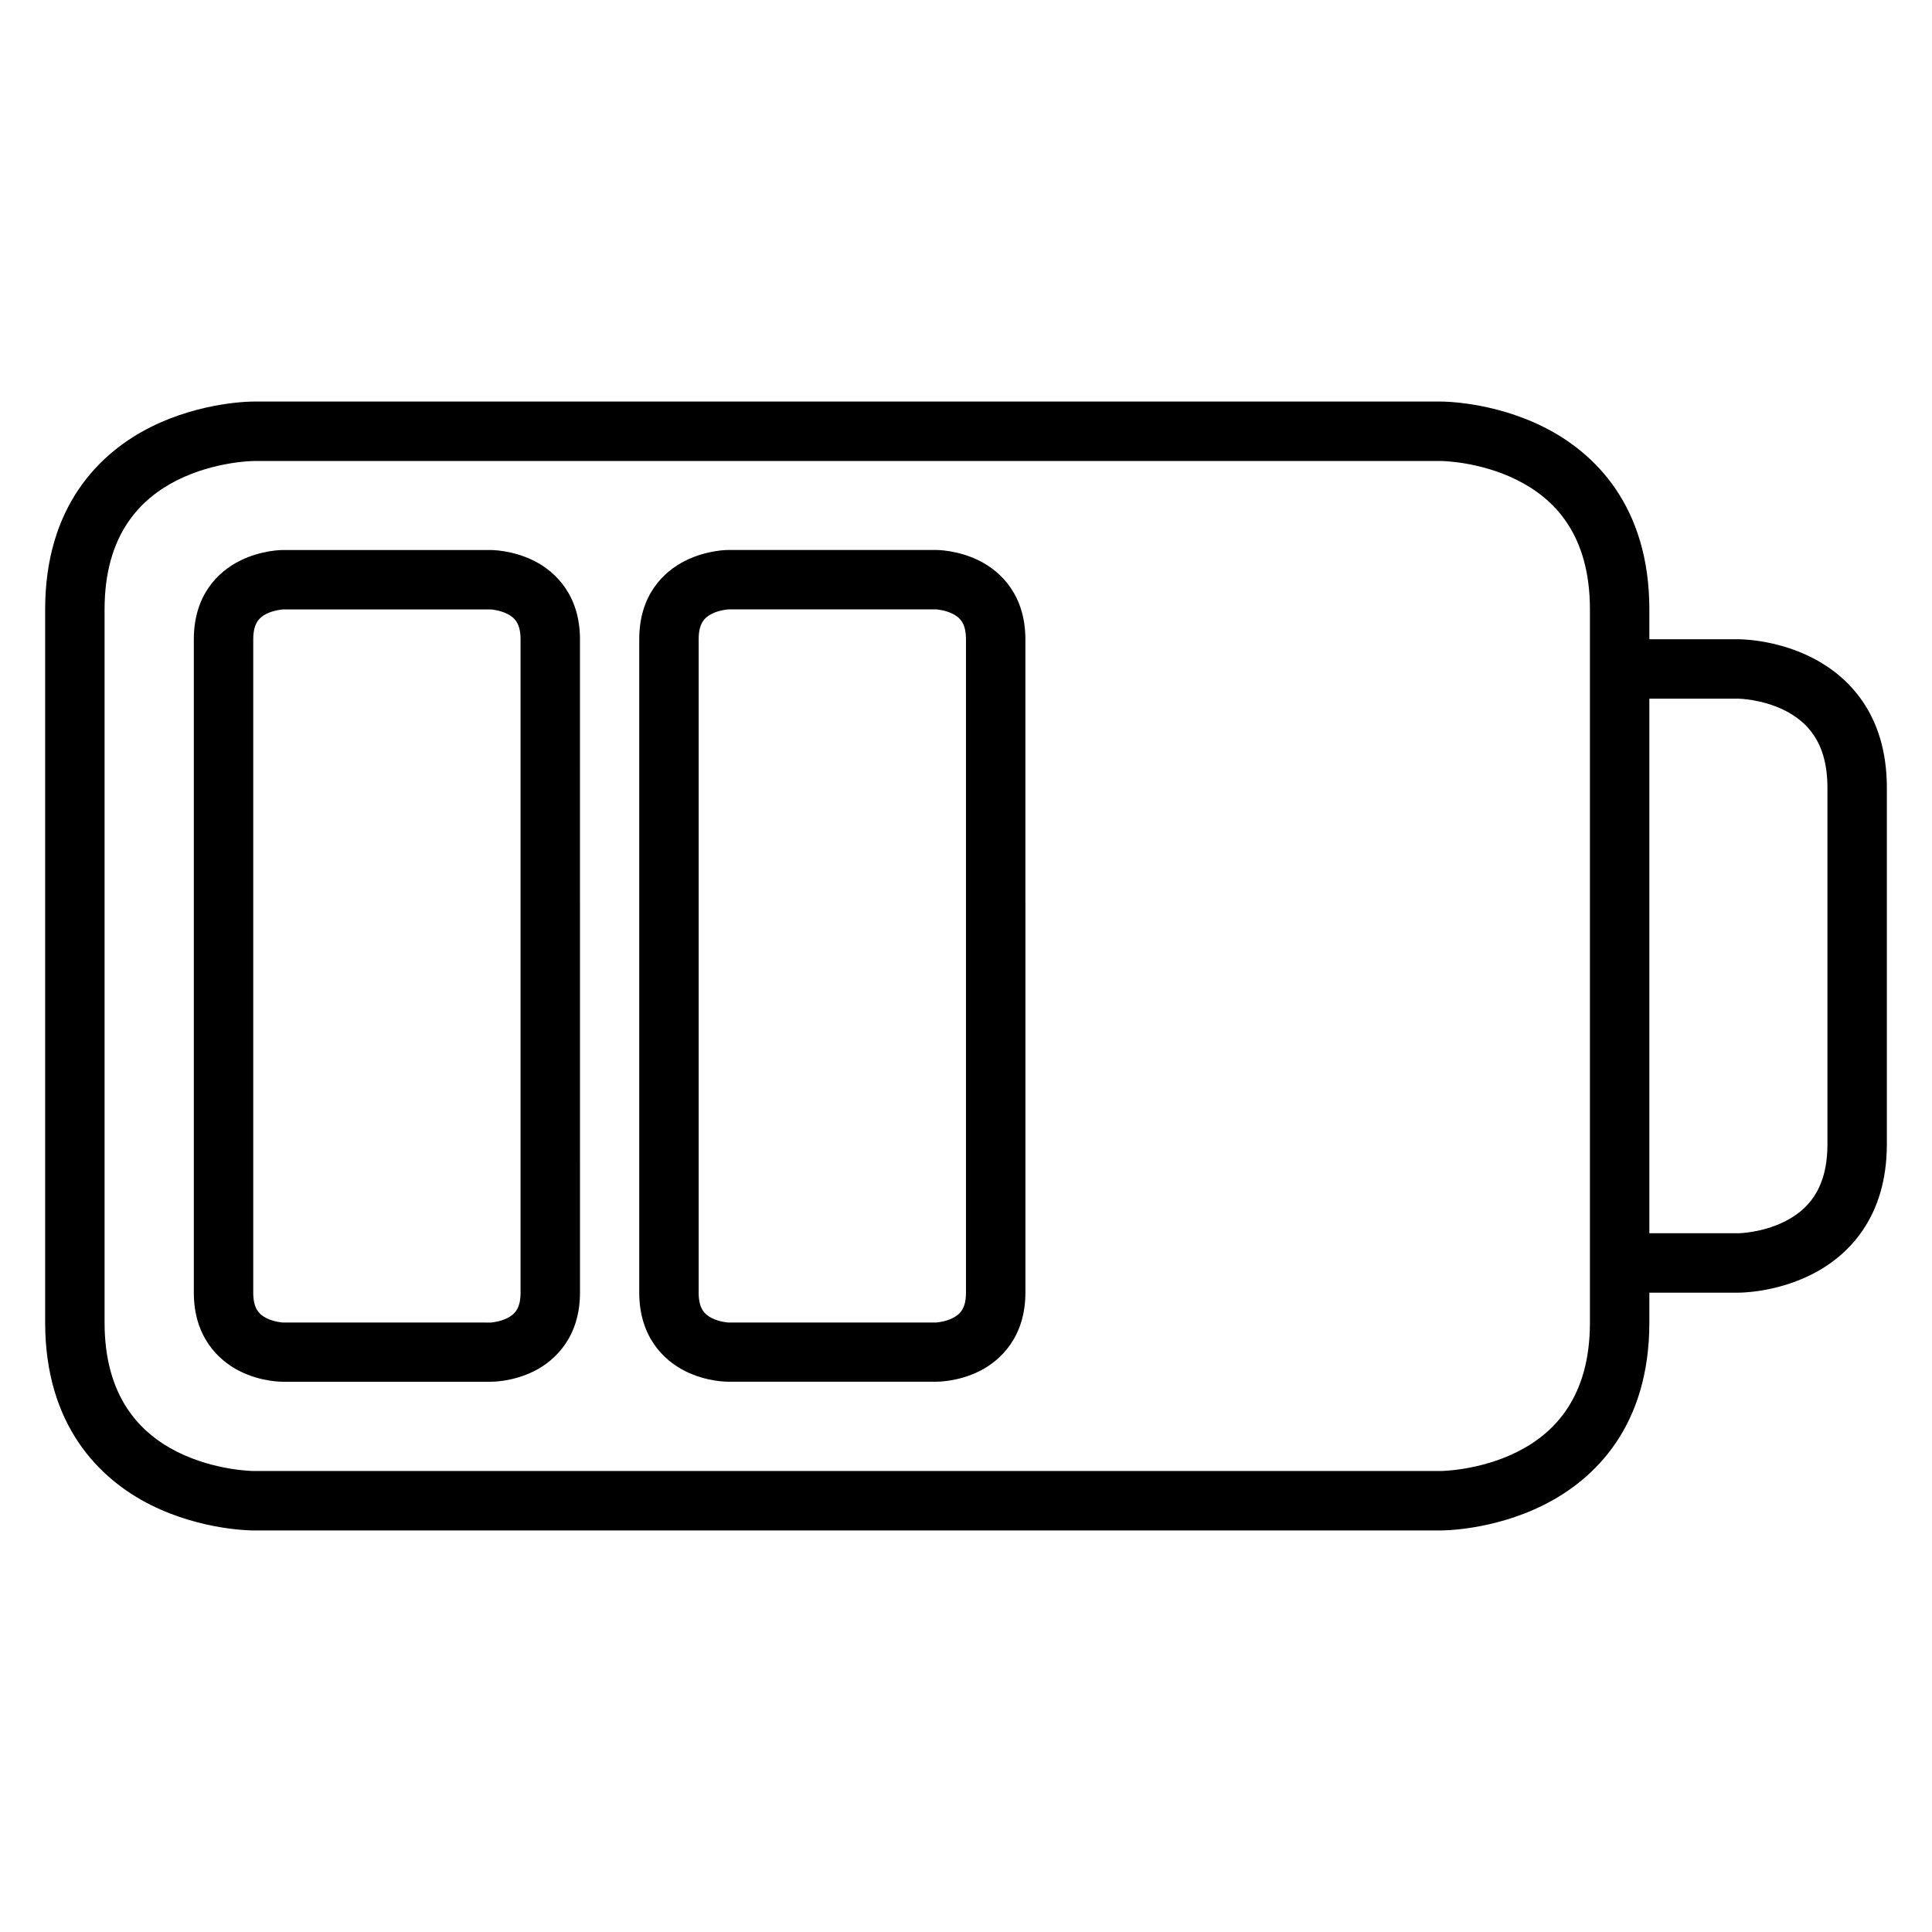
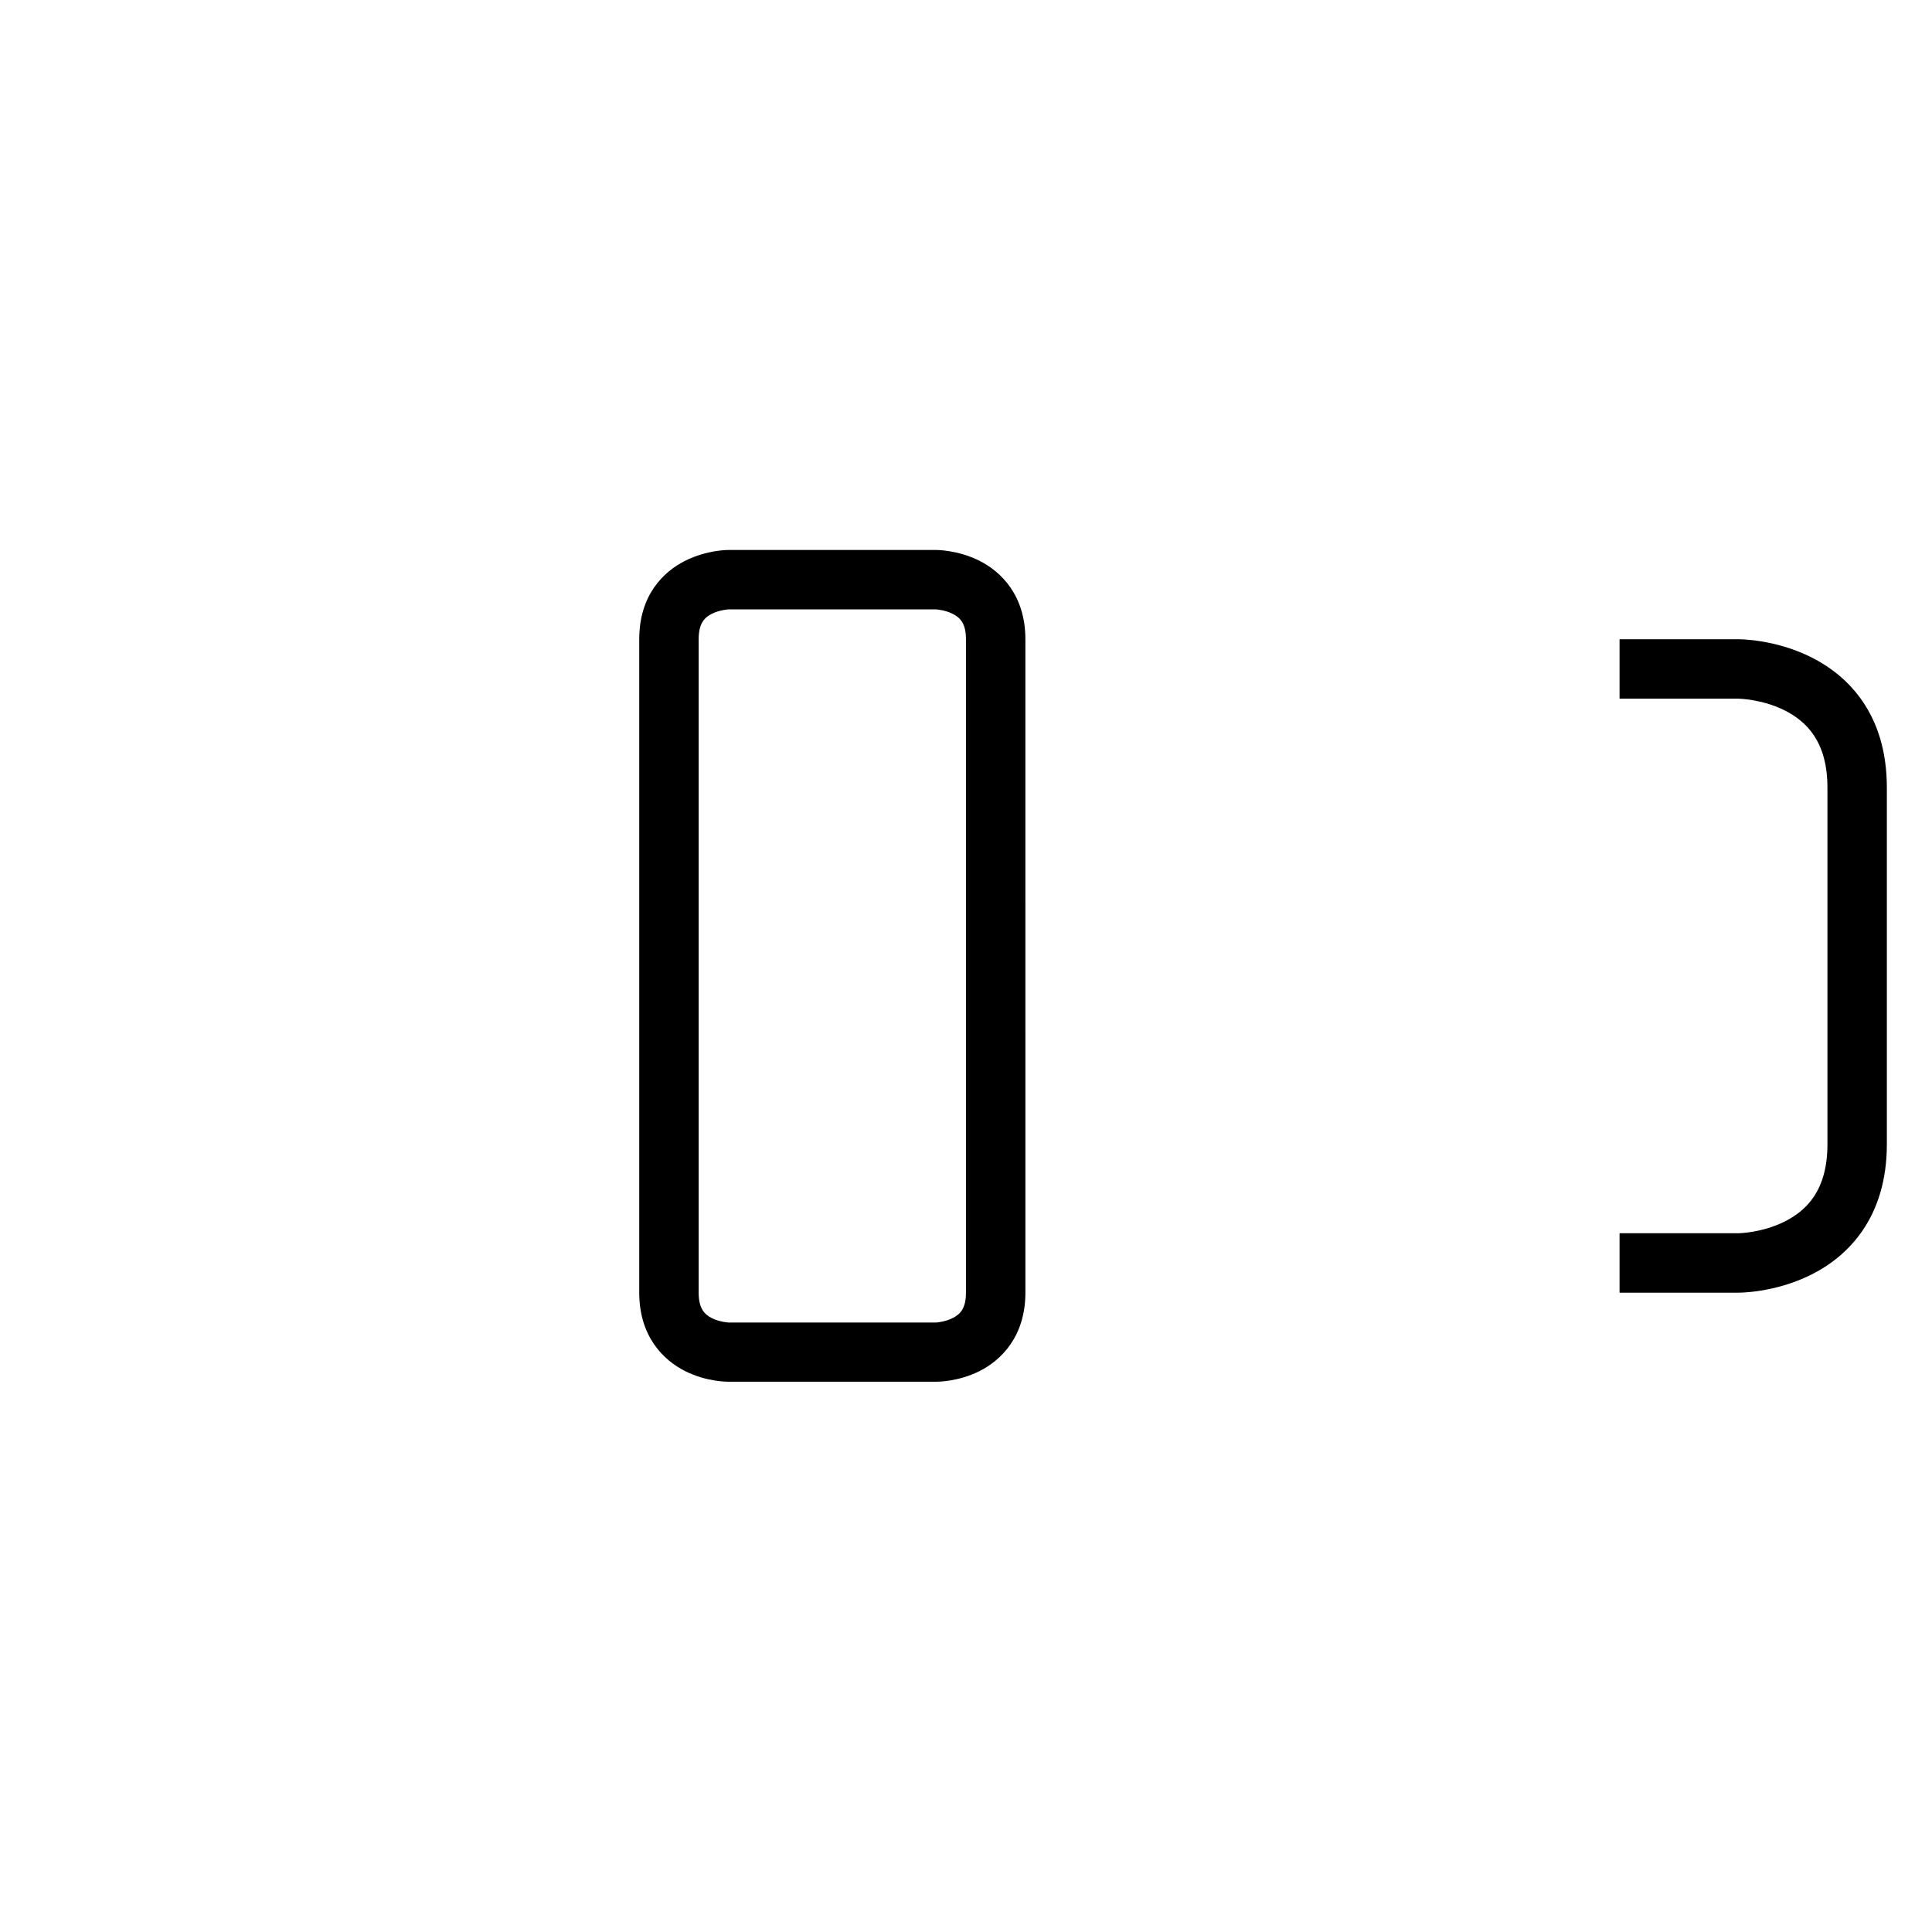
<svg xmlns="http://www.w3.org/2000/svg" fill="#000000" width="800px" height="800px" version="1.1" viewBox="144 144 512 512">
  <g>
-     <path d="m211.11 250.42s-13.453-0.102-27.137 6.742c-13.688 6.844-28.008 21.09-28.008 48.348v188.98c0 27.203 14.324 41.504 28.008 48.348 13.688 6.844 27.137 6.742 27.137 6.742h314.84s13.453 0.102 27.137-6.742c13.688-6.844 28.008-21 28.008-48.348v-188.98c0-27.258-14.324-41.504-28.008-48.348s-27.137-6.742-27.137-6.742zm0 15.746h314.84s10.176 0.09 20.105 5.055c9.93 4.965 19.293 14.477 19.293 34.285v188.98c0 19.742-9.363 29.32-19.293 34.285-9.93 4.965-20.105 5.055-20.105 5.055l-314.84 0.004s-10.176-0.09-20.105-5.055c-9.93-4.969-19.293-14.602-19.293-34.289v-188.97c0-19.727 9.363-29.32 19.293-34.285 9.93-4.965 20.105-5.055 20.105-5.055z" />
    <path d="m573.2 313.41v15.746h31.496s6.207 0.082 12.203 3.078c5.996 2.996 11.391 8.461 11.391 20.512v94.488c0 12.09-5.394 17.516-11.391 20.512-5.996 2.996-12.203 3.078-12.203 3.078h-31.496v15.746h31.496s9.543 0.109 19.293-4.766 20.047-15.066 20.047-34.574v-94.48c0-19.566-10.297-29.699-20.047-34.574s-19.293-4.766-19.293-4.766z" />
-     <path d="m218.96 289.76s-5.574-0.059-11.391 2.848c-5.812 2.906-12.203 9.129-12.203 20.805v173.17c0 11.59 6.391 17.898 12.203 20.805s11.391 2.789 11.391 2.789h55.09s5.633 0.117 11.449-2.789c5.812-2.906 12.203-9.238 12.203-20.805l-0.004-173.17c0-11.586-6.391-17.898-12.203-20.805s-11.449-2.848-11.449-2.848zm0 15.746h55.09s2.301 0.133 4.359 1.164c2.059 1.027 3.543 2.629 3.543 6.742v173.17c0 4.129-1.488 5.711-3.543 6.742-2.059 1.027-4.359 1.164-4.359 1.164l-55.09-0.004s-2.301-0.133-4.359-1.164c-2.059-1.027-3.488-2.703-3.488-6.742v-173.16c0-4.059 1.43-5.711 3.488-6.742 2.059-1.027 4.359-1.164 4.359-1.164z" />
    <path d="m337 289.75s-5.574-0.059-11.391 2.848c-5.812 2.906-12.203 9.129-12.203 20.805v173.17c0 11.59 6.391 17.898 12.203 20.805s11.391 2.789 11.391 2.789h55.09s5.633 0.117 11.449-2.789c5.812-2.906 12.203-9.238 12.203-20.805l-0.004-173.17c0-11.586-6.391-17.898-12.203-20.805s-11.449-2.848-11.449-2.848zm0 15.746h55.09s2.301 0.133 4.359 1.164c2.059 1.027 3.543 2.629 3.543 6.742v173.17c0 4.129-1.488 5.711-3.543 6.742-2.059 1.027-4.359 1.164-4.359 1.164h-55.09s-2.301-0.133-4.359-1.164c-2.059-1.027-3.488-2.703-3.488-6.742v-173.17c0-4.059 1.43-5.711 3.488-6.742 2.059-1.027 4.359-1.164 4.359-1.164z" />
  </g>
</svg>